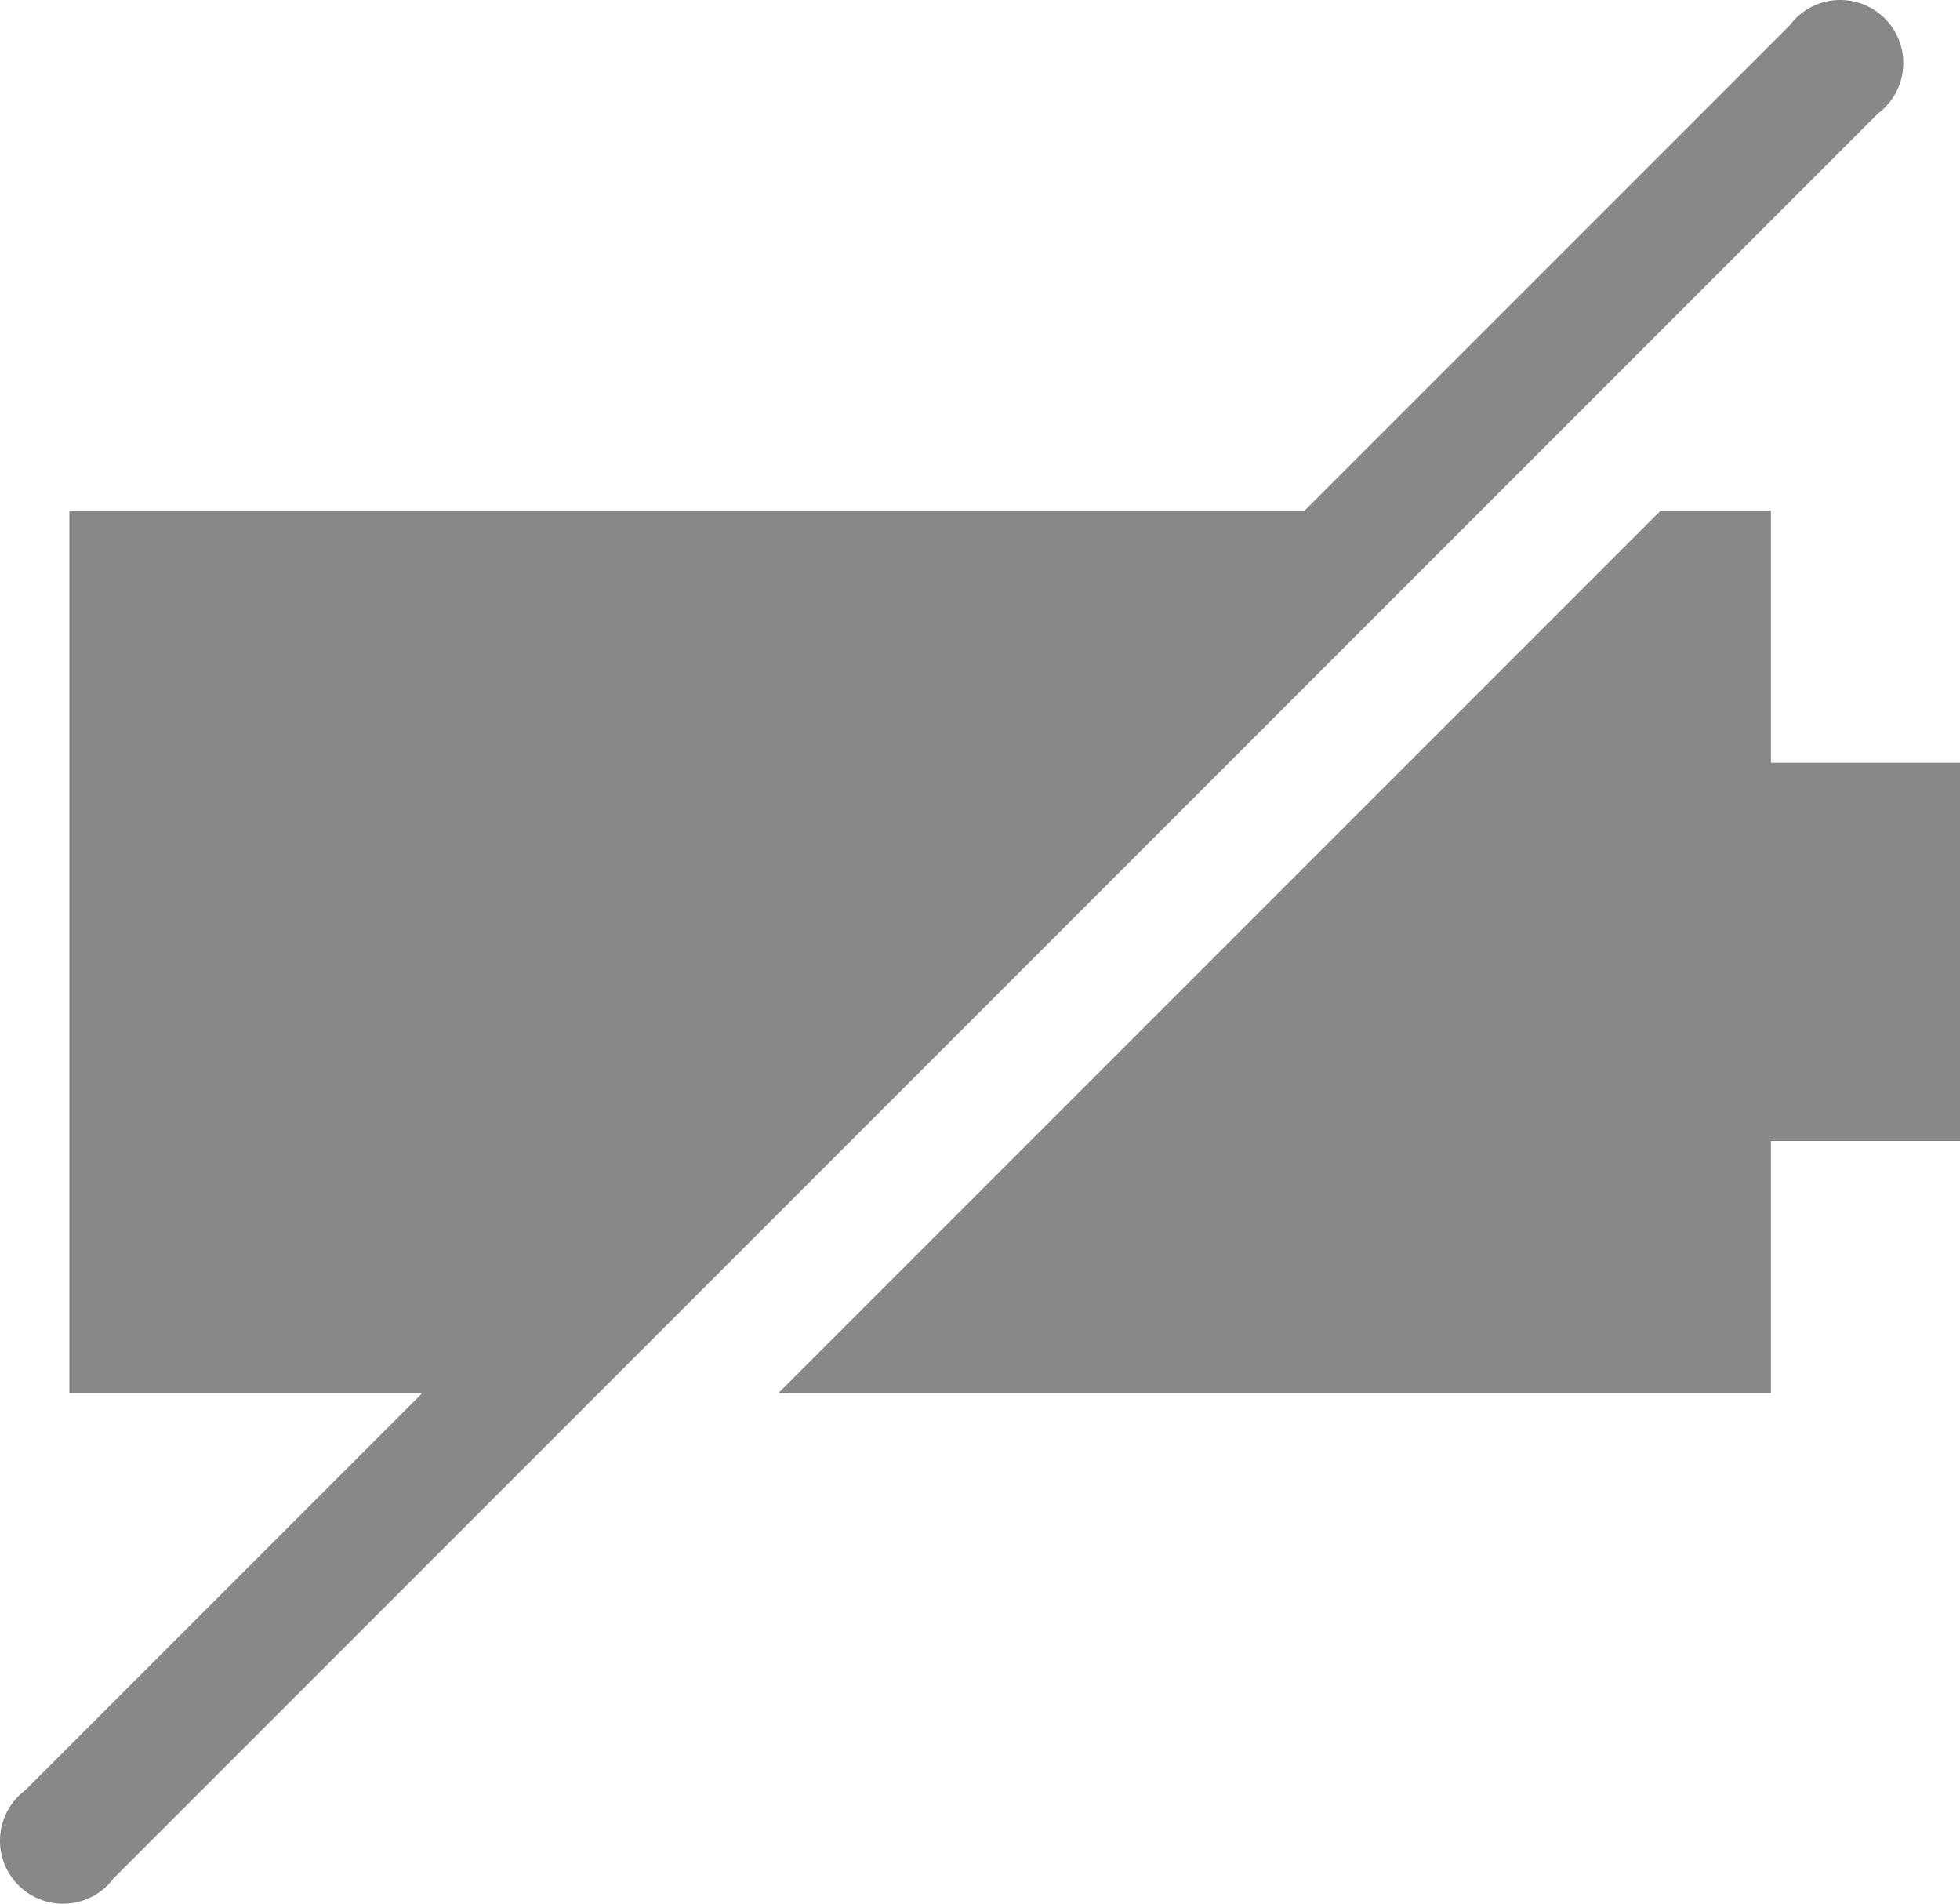
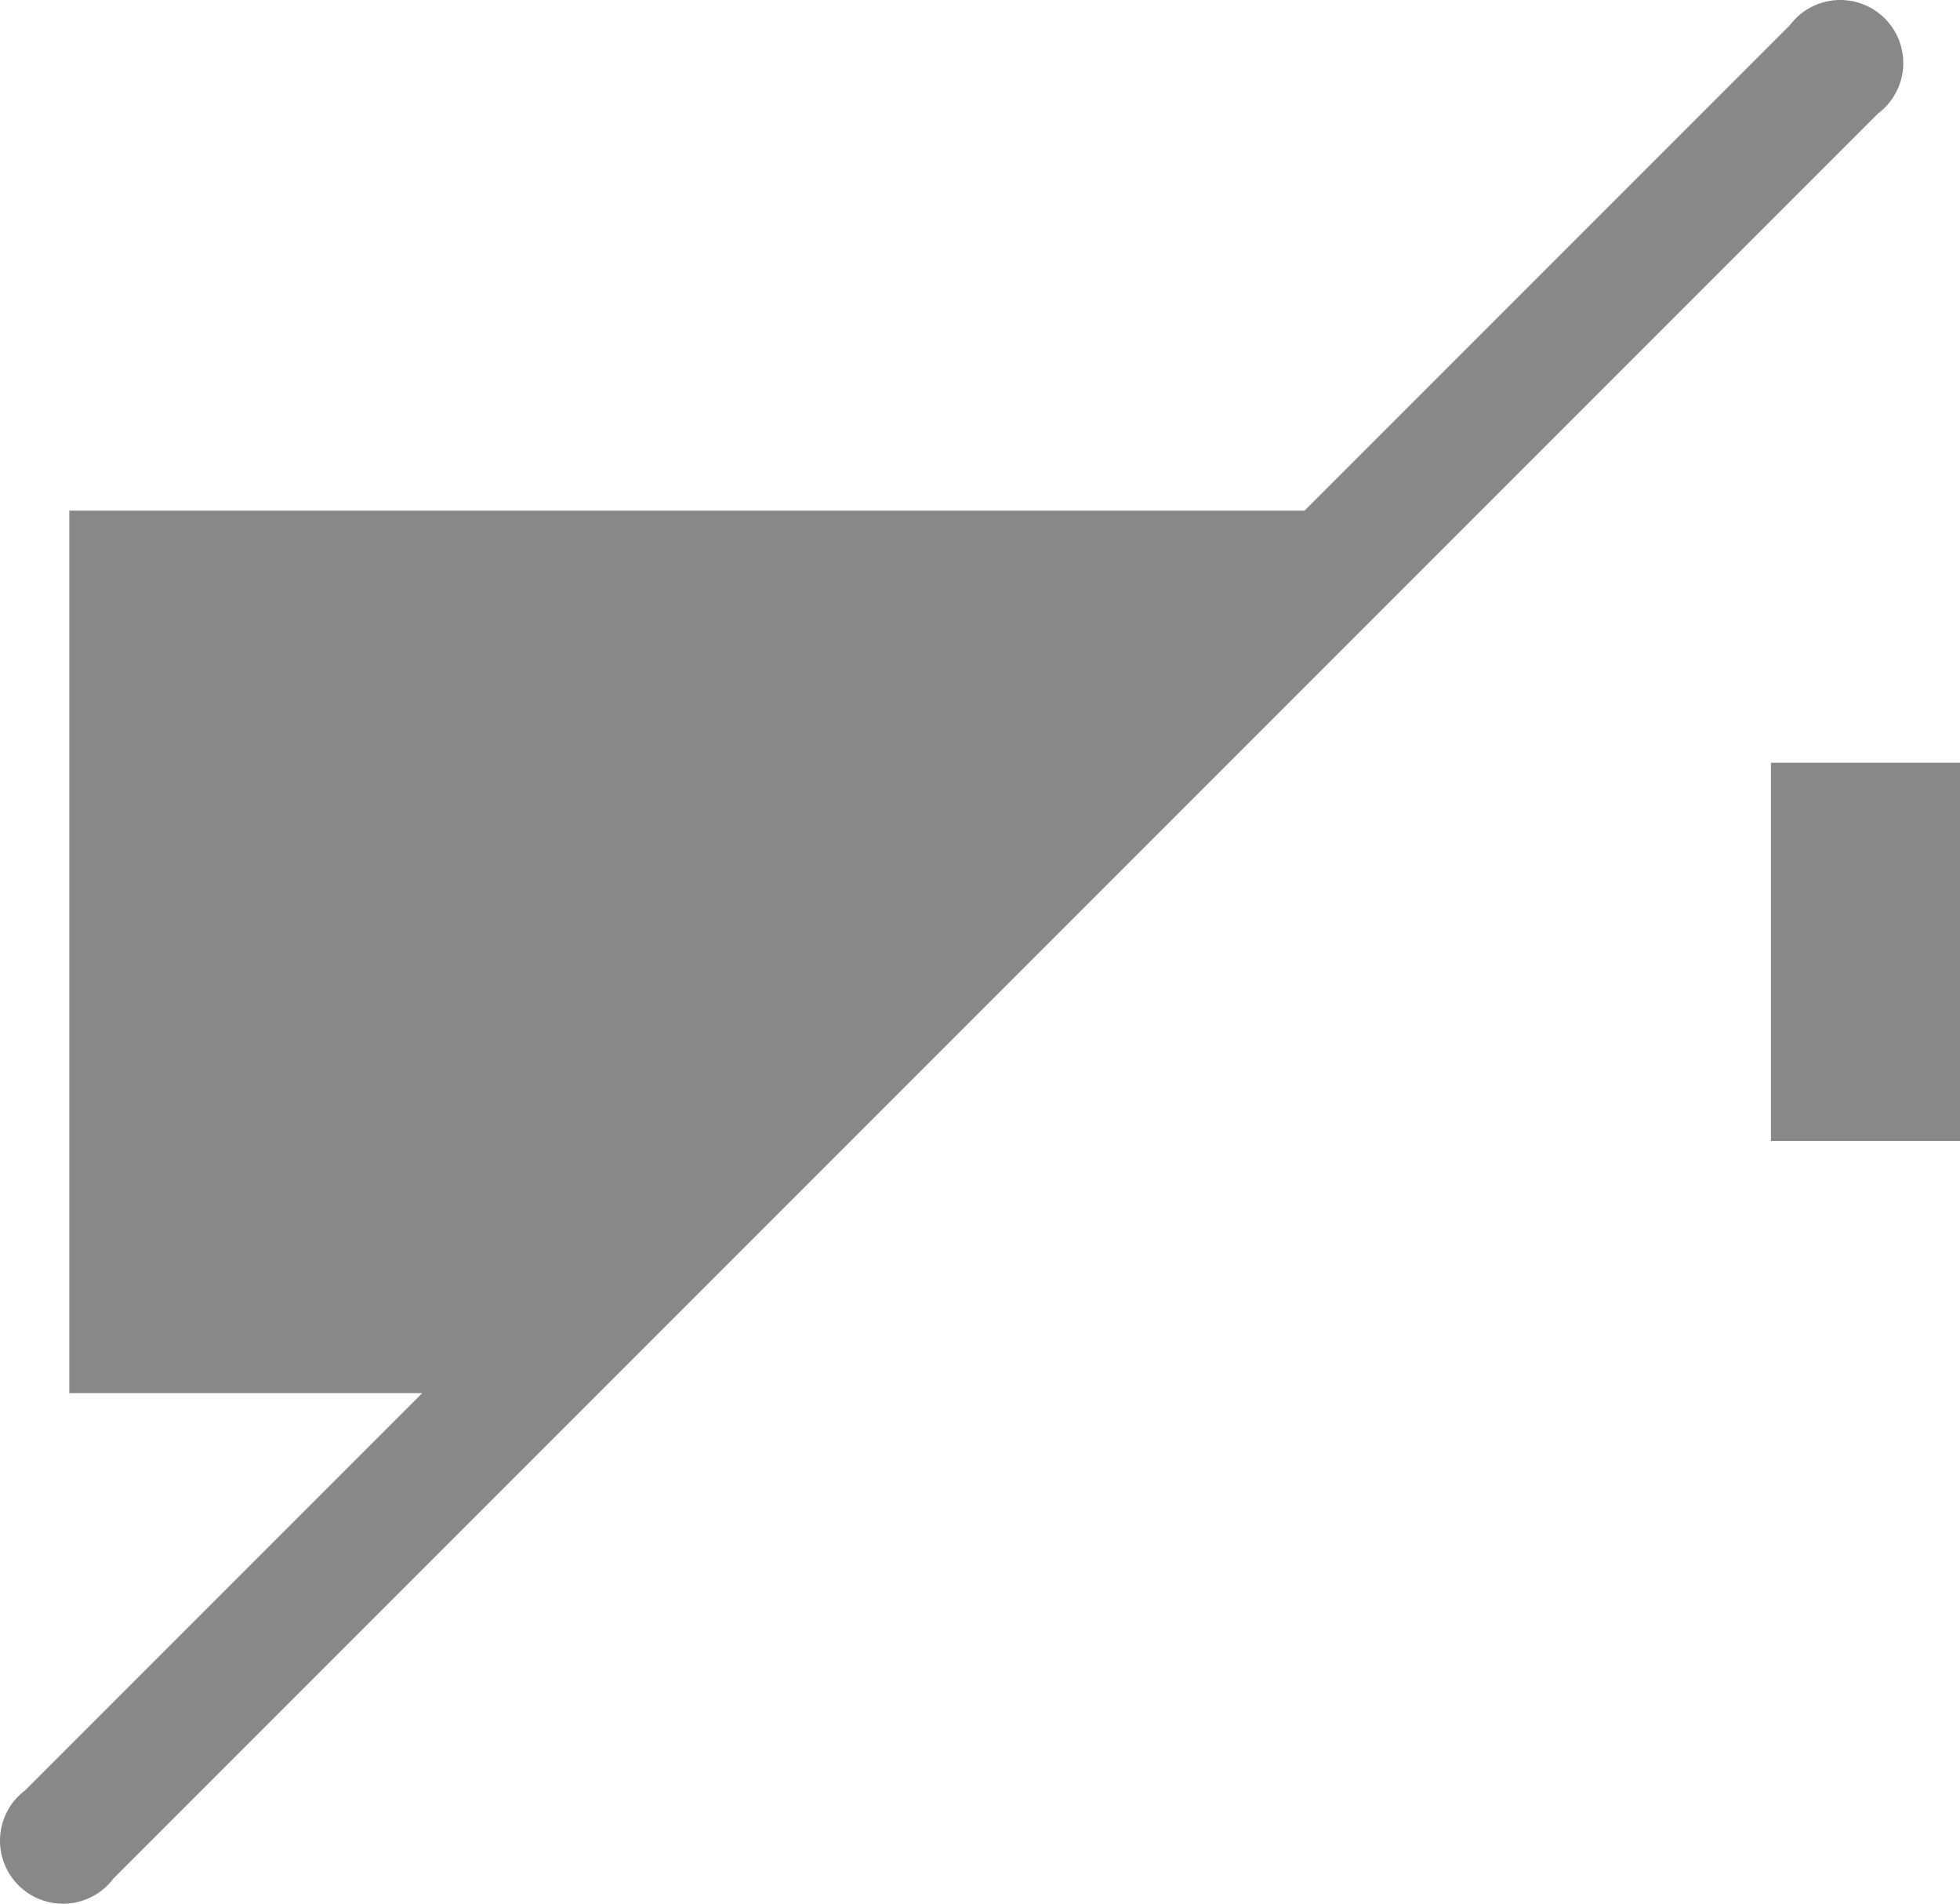
<svg xmlns="http://www.w3.org/2000/svg" width="62.2" height="60.4" viewBox="0 0 62.2 60.4">
-   <path id="layer1" d="M47.8,18,60.4,5.4a2,2,0,1,0-2.8-2.8L42.2,18H3V46H14.2L1.6,58.6a2,2,0,1,0,2.8,2.8L19.8,46ZM57,26V18H53.5l-28,28H57V38h6V26Z" transform="translate(-0.8 -1.8)" fill="#888" />
+   <path id="layer1" d="M47.8,18,60.4,5.4a2,2,0,1,0-2.8-2.8L42.2,18H3V46H14.2L1.6,58.6a2,2,0,1,0,2.8,2.8L19.8,46ZM57,26V18H53.5H57V38h6V26Z" transform="translate(-0.8 -1.8)" fill="#888" />
</svg>